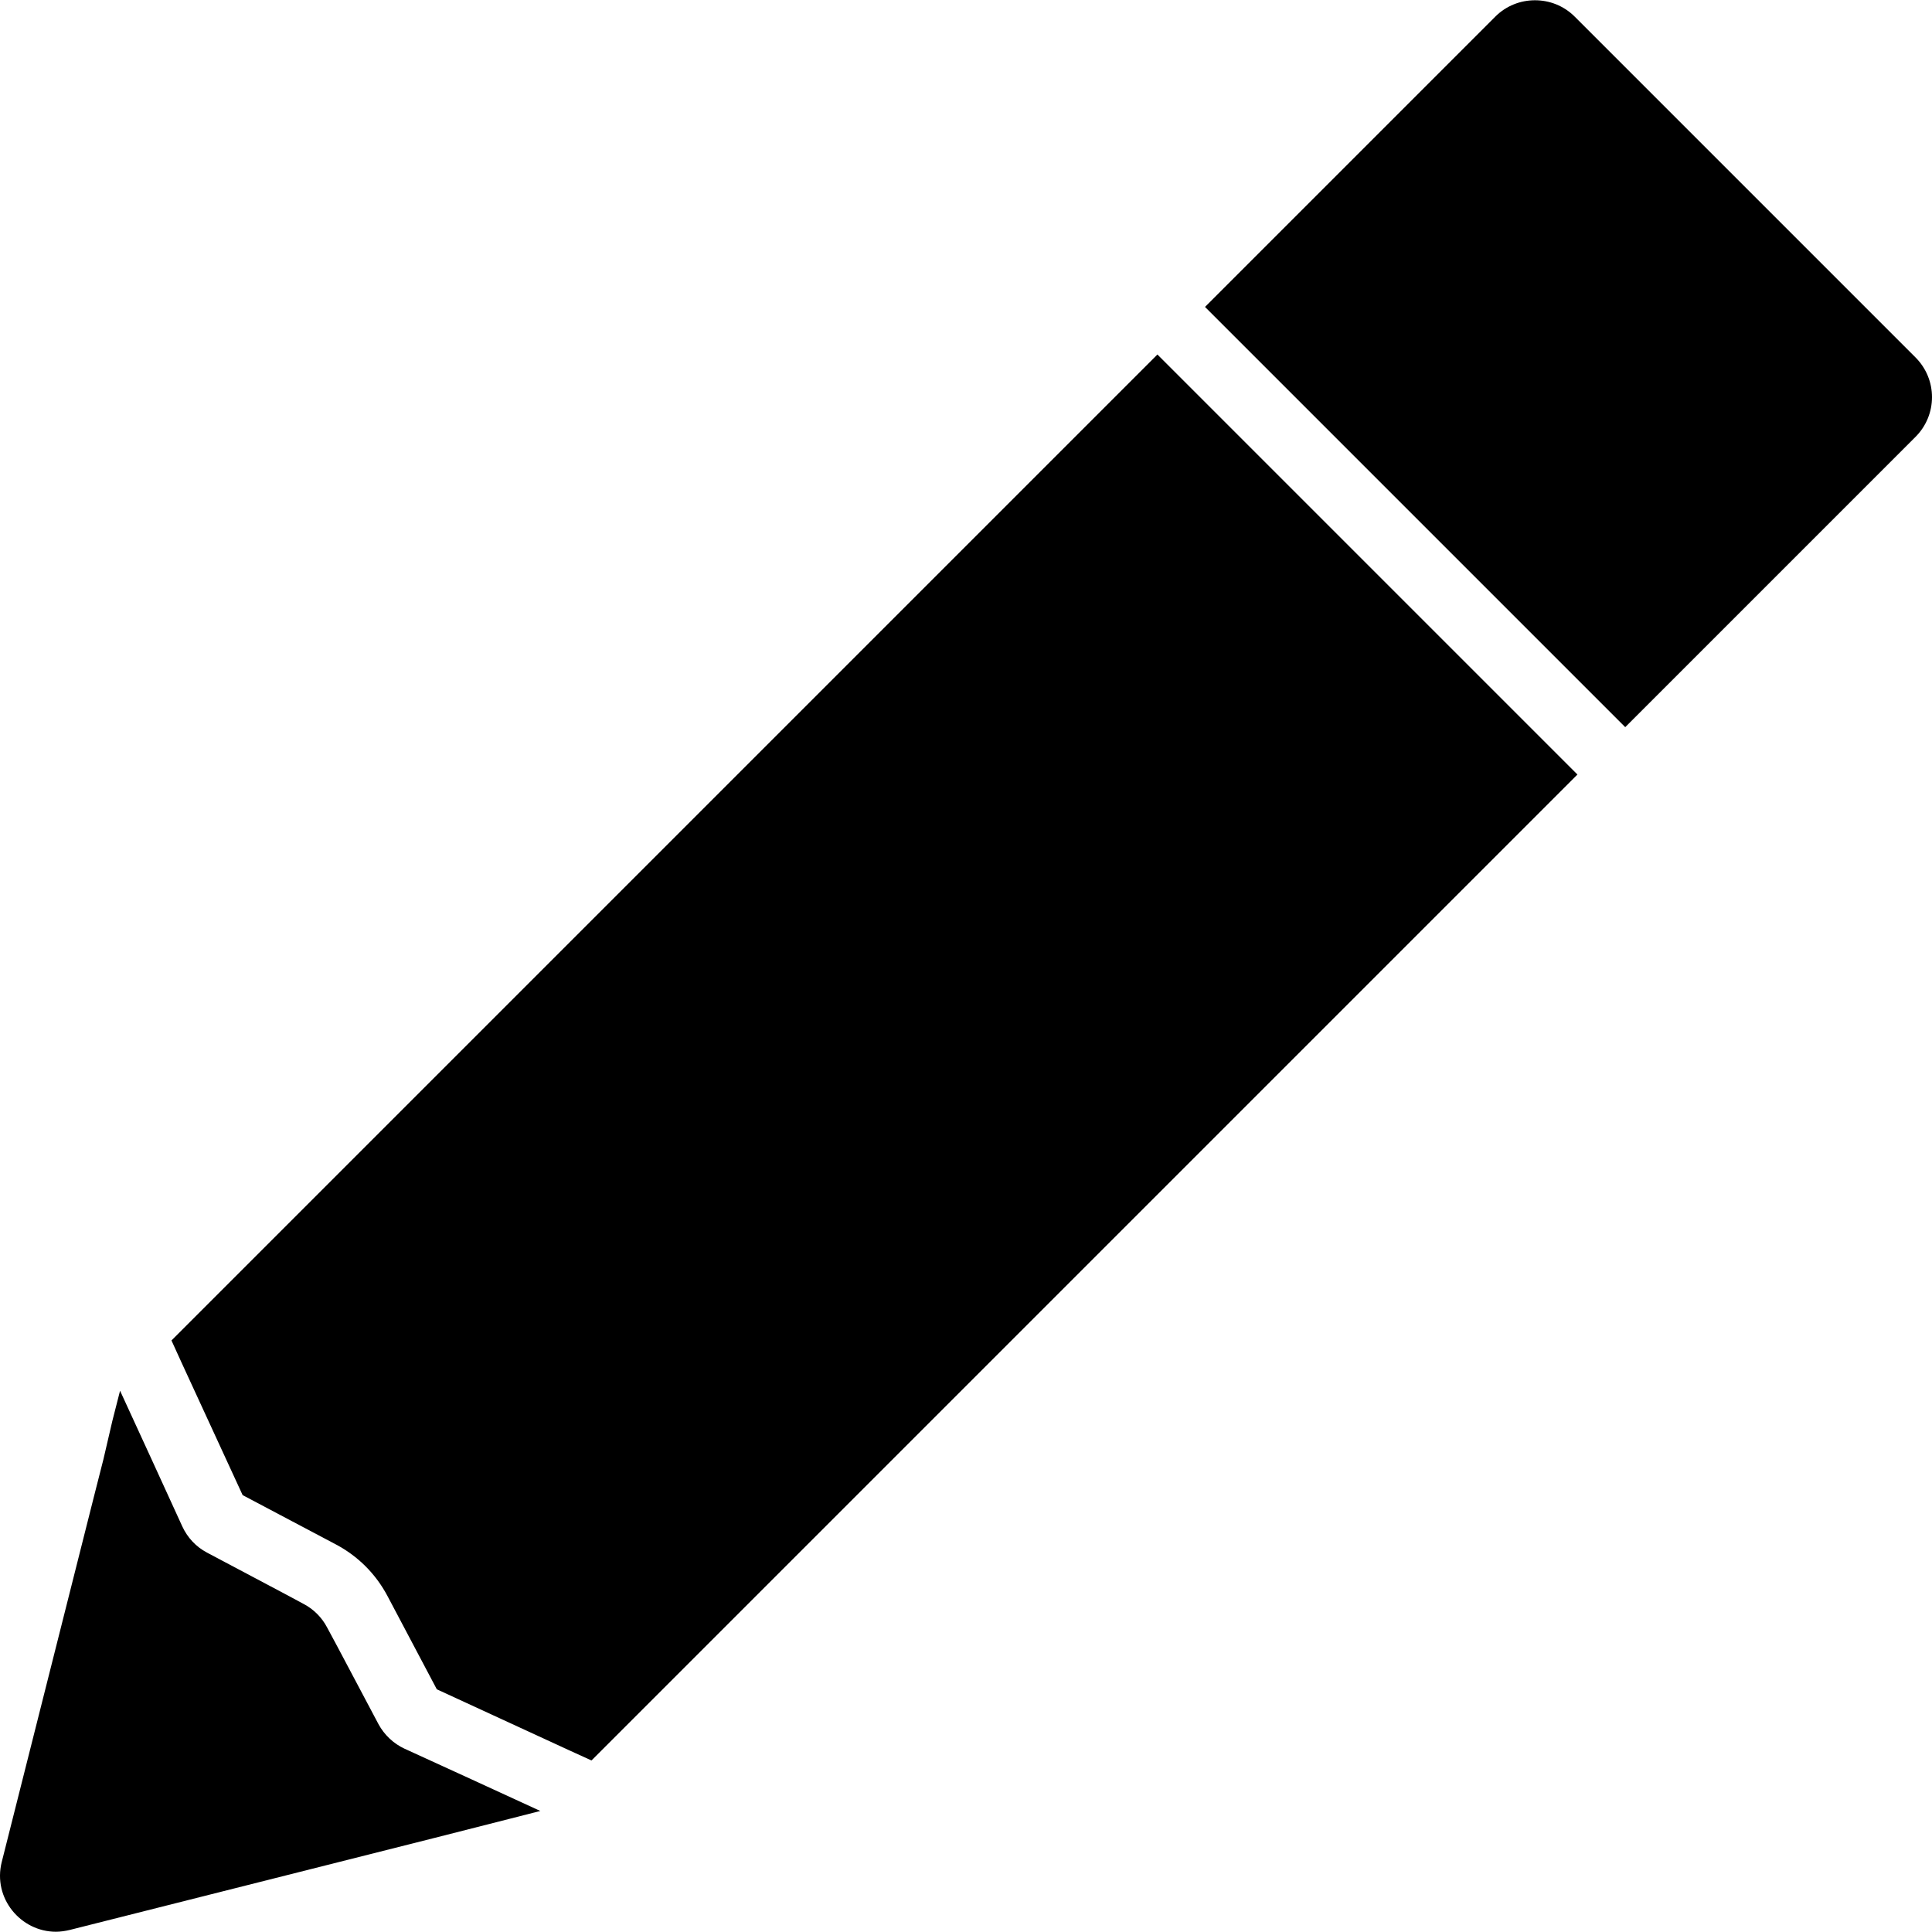
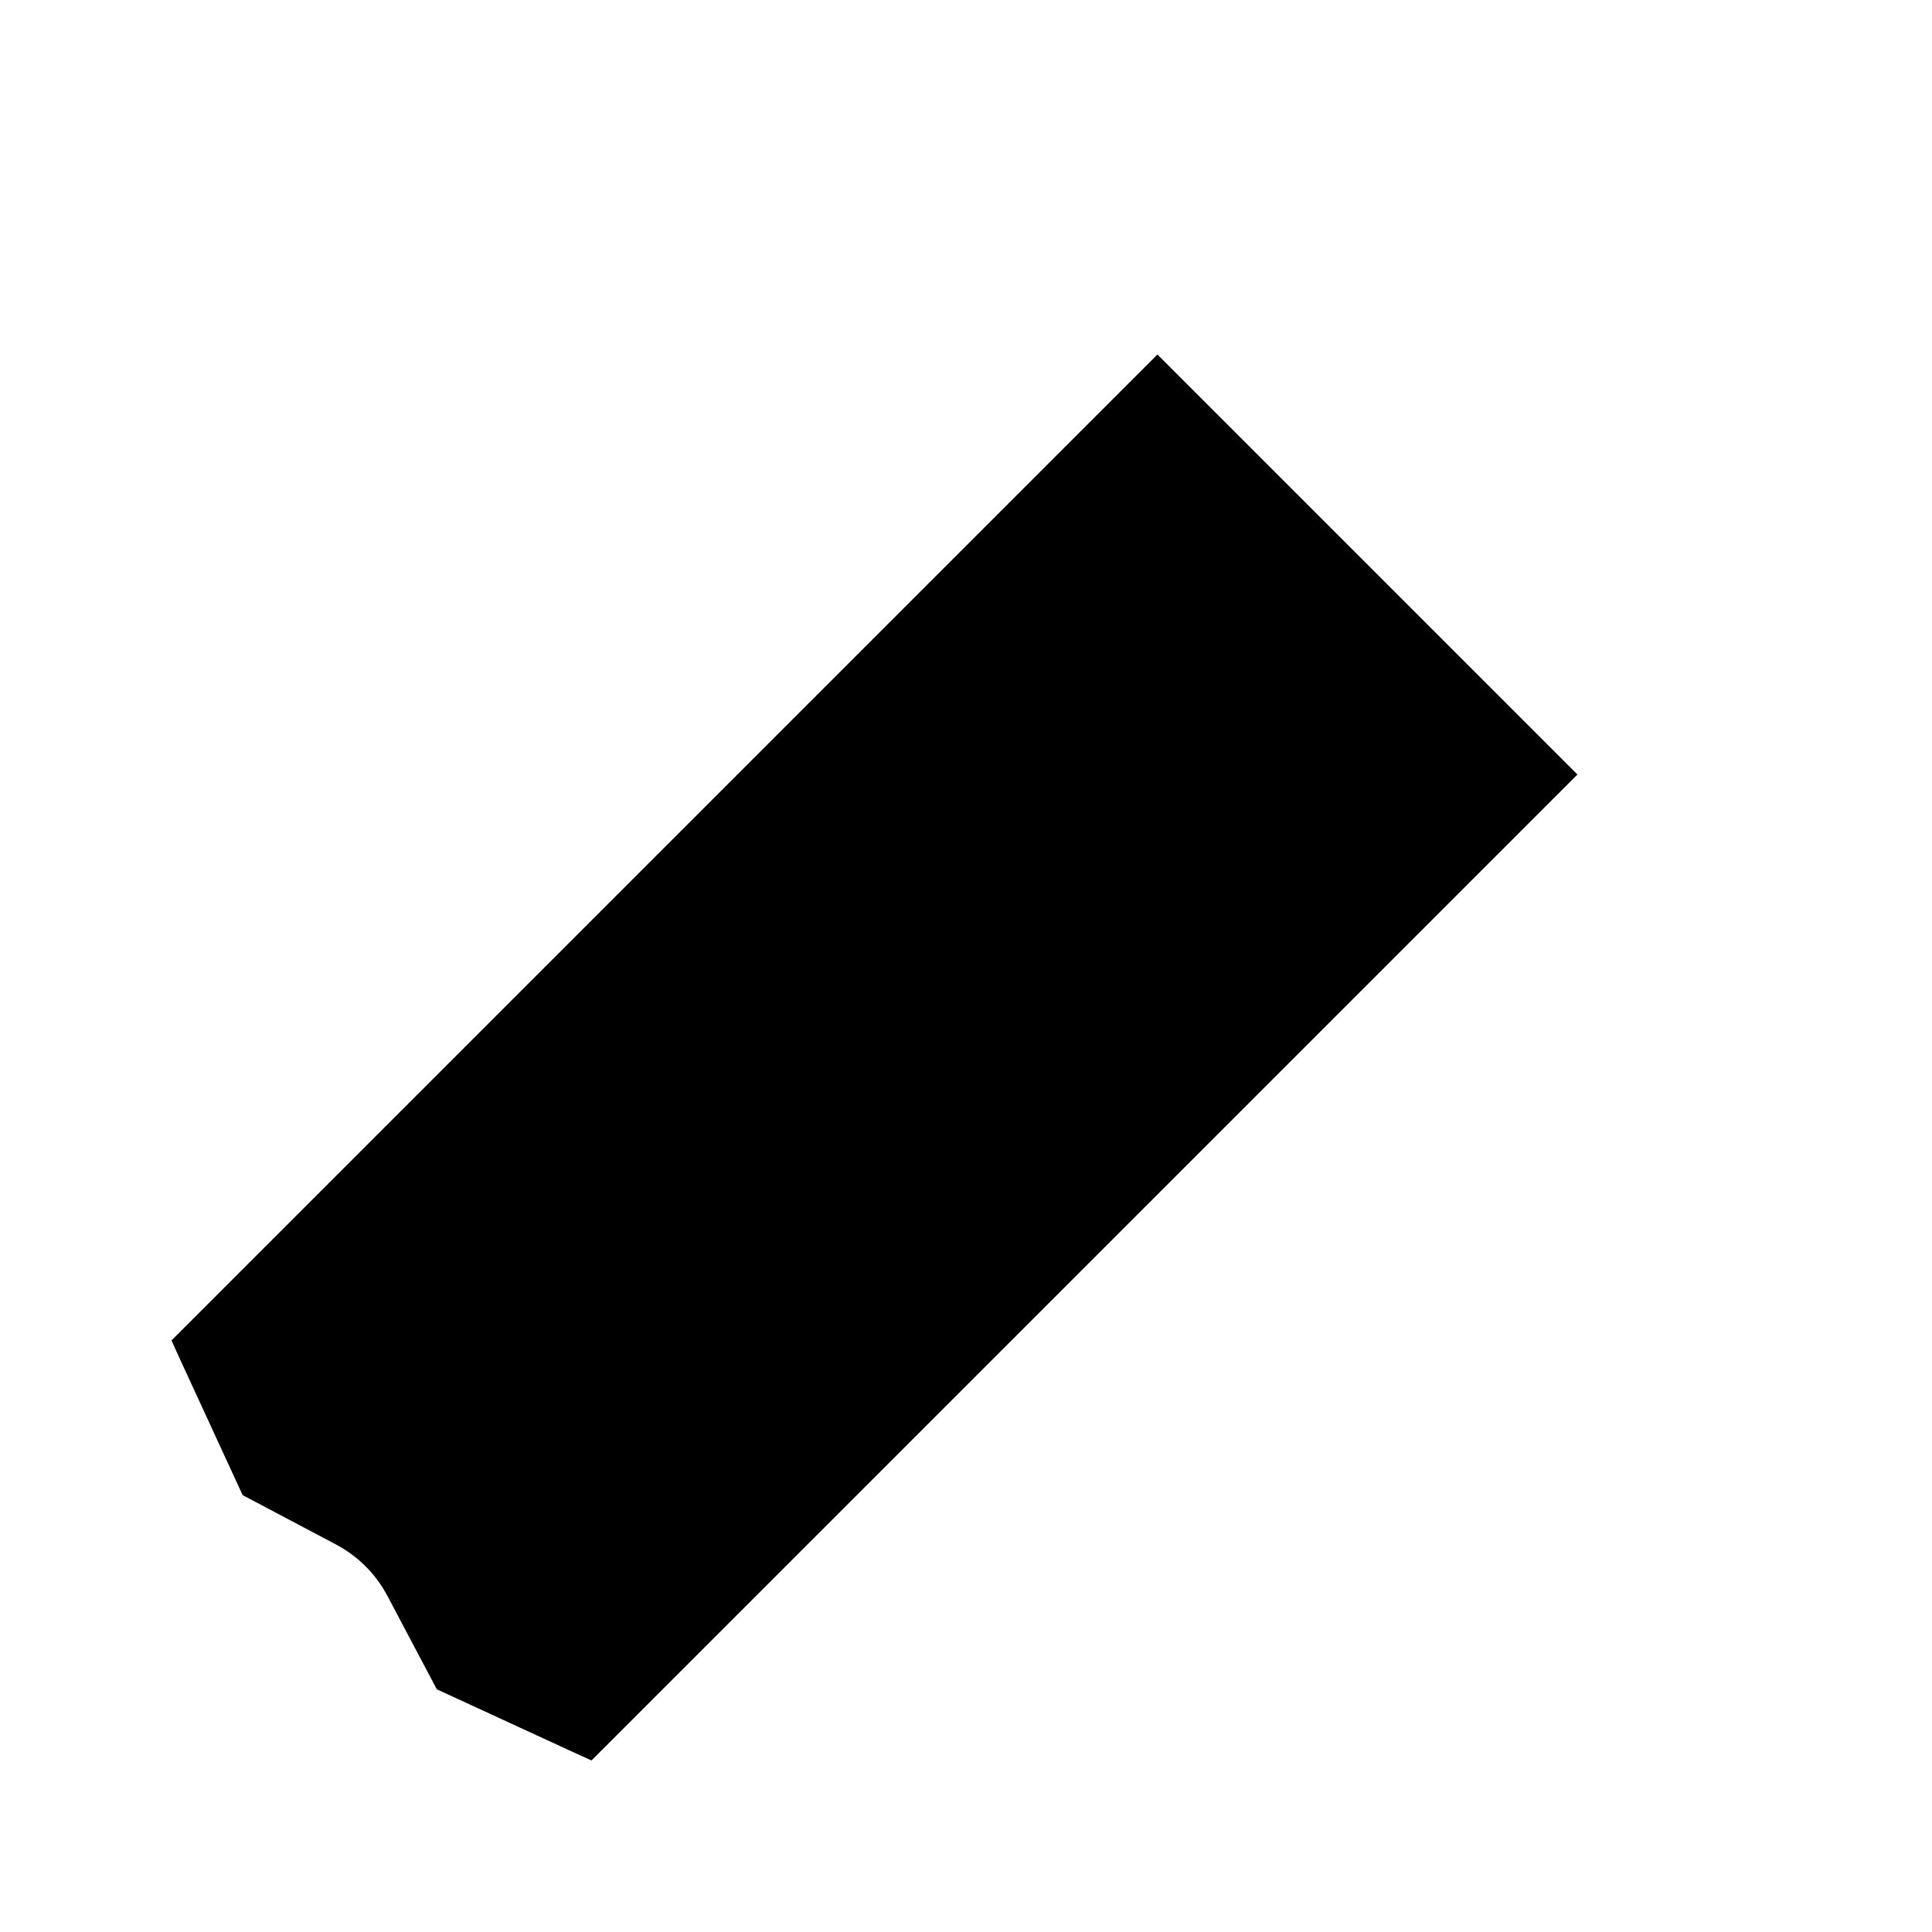
<svg xmlns="http://www.w3.org/2000/svg" fill="#000000" version="1.1" id="Capa_1" width="800px" height="800px" viewBox="0 0 860.632 860.632" xml:space="preserve">
  <g>
    <g>
      <path d="M515.582,157.916l-439.199,439.2l4.6,10.1l27.1,58.8l41.6,22c9.8,5.2,17.7,13.101,22.9,22.9l22,41.6l58.8,27.101    l10.101,4.6l439.2-439.2L515.582,157.916z" />
-       <path d="M853.282,159.216l-151.8-151.8c-4.9-4.9-11.3-7.3-17.7-7.3s-12.8,2.4-17.7,7.3l-129.3,129.3l187.2,187.2l129.3-129.3    C863.082,184.816,863.082,169.016,853.282,159.216z" />
-       <path d="M46.083,650.016l-4.3,16.9l-41,162.5c-4.1,16.2,8.5,31.1,24.1,31.1c2,0,4.1-0.3,6.2-0.8l162.5-41l16.9-4.3l16.9-4.3    l13.3-3.4l-30.9-14.2l-29.5-13.5c-5-2.3-9.1-6.199-11.7-11l-18.6-35.1l-4.3-8c-2.3-4.4-6-8.1-10.4-10.4l-8-4.3l-35.1-18.6    c-4.9-2.601-8.7-6.7-11-11.7l-13.5-29.5l-14.2-30.9l-3.4,13.301L46.083,650.016z" />
    </g>
  </g>
</svg>